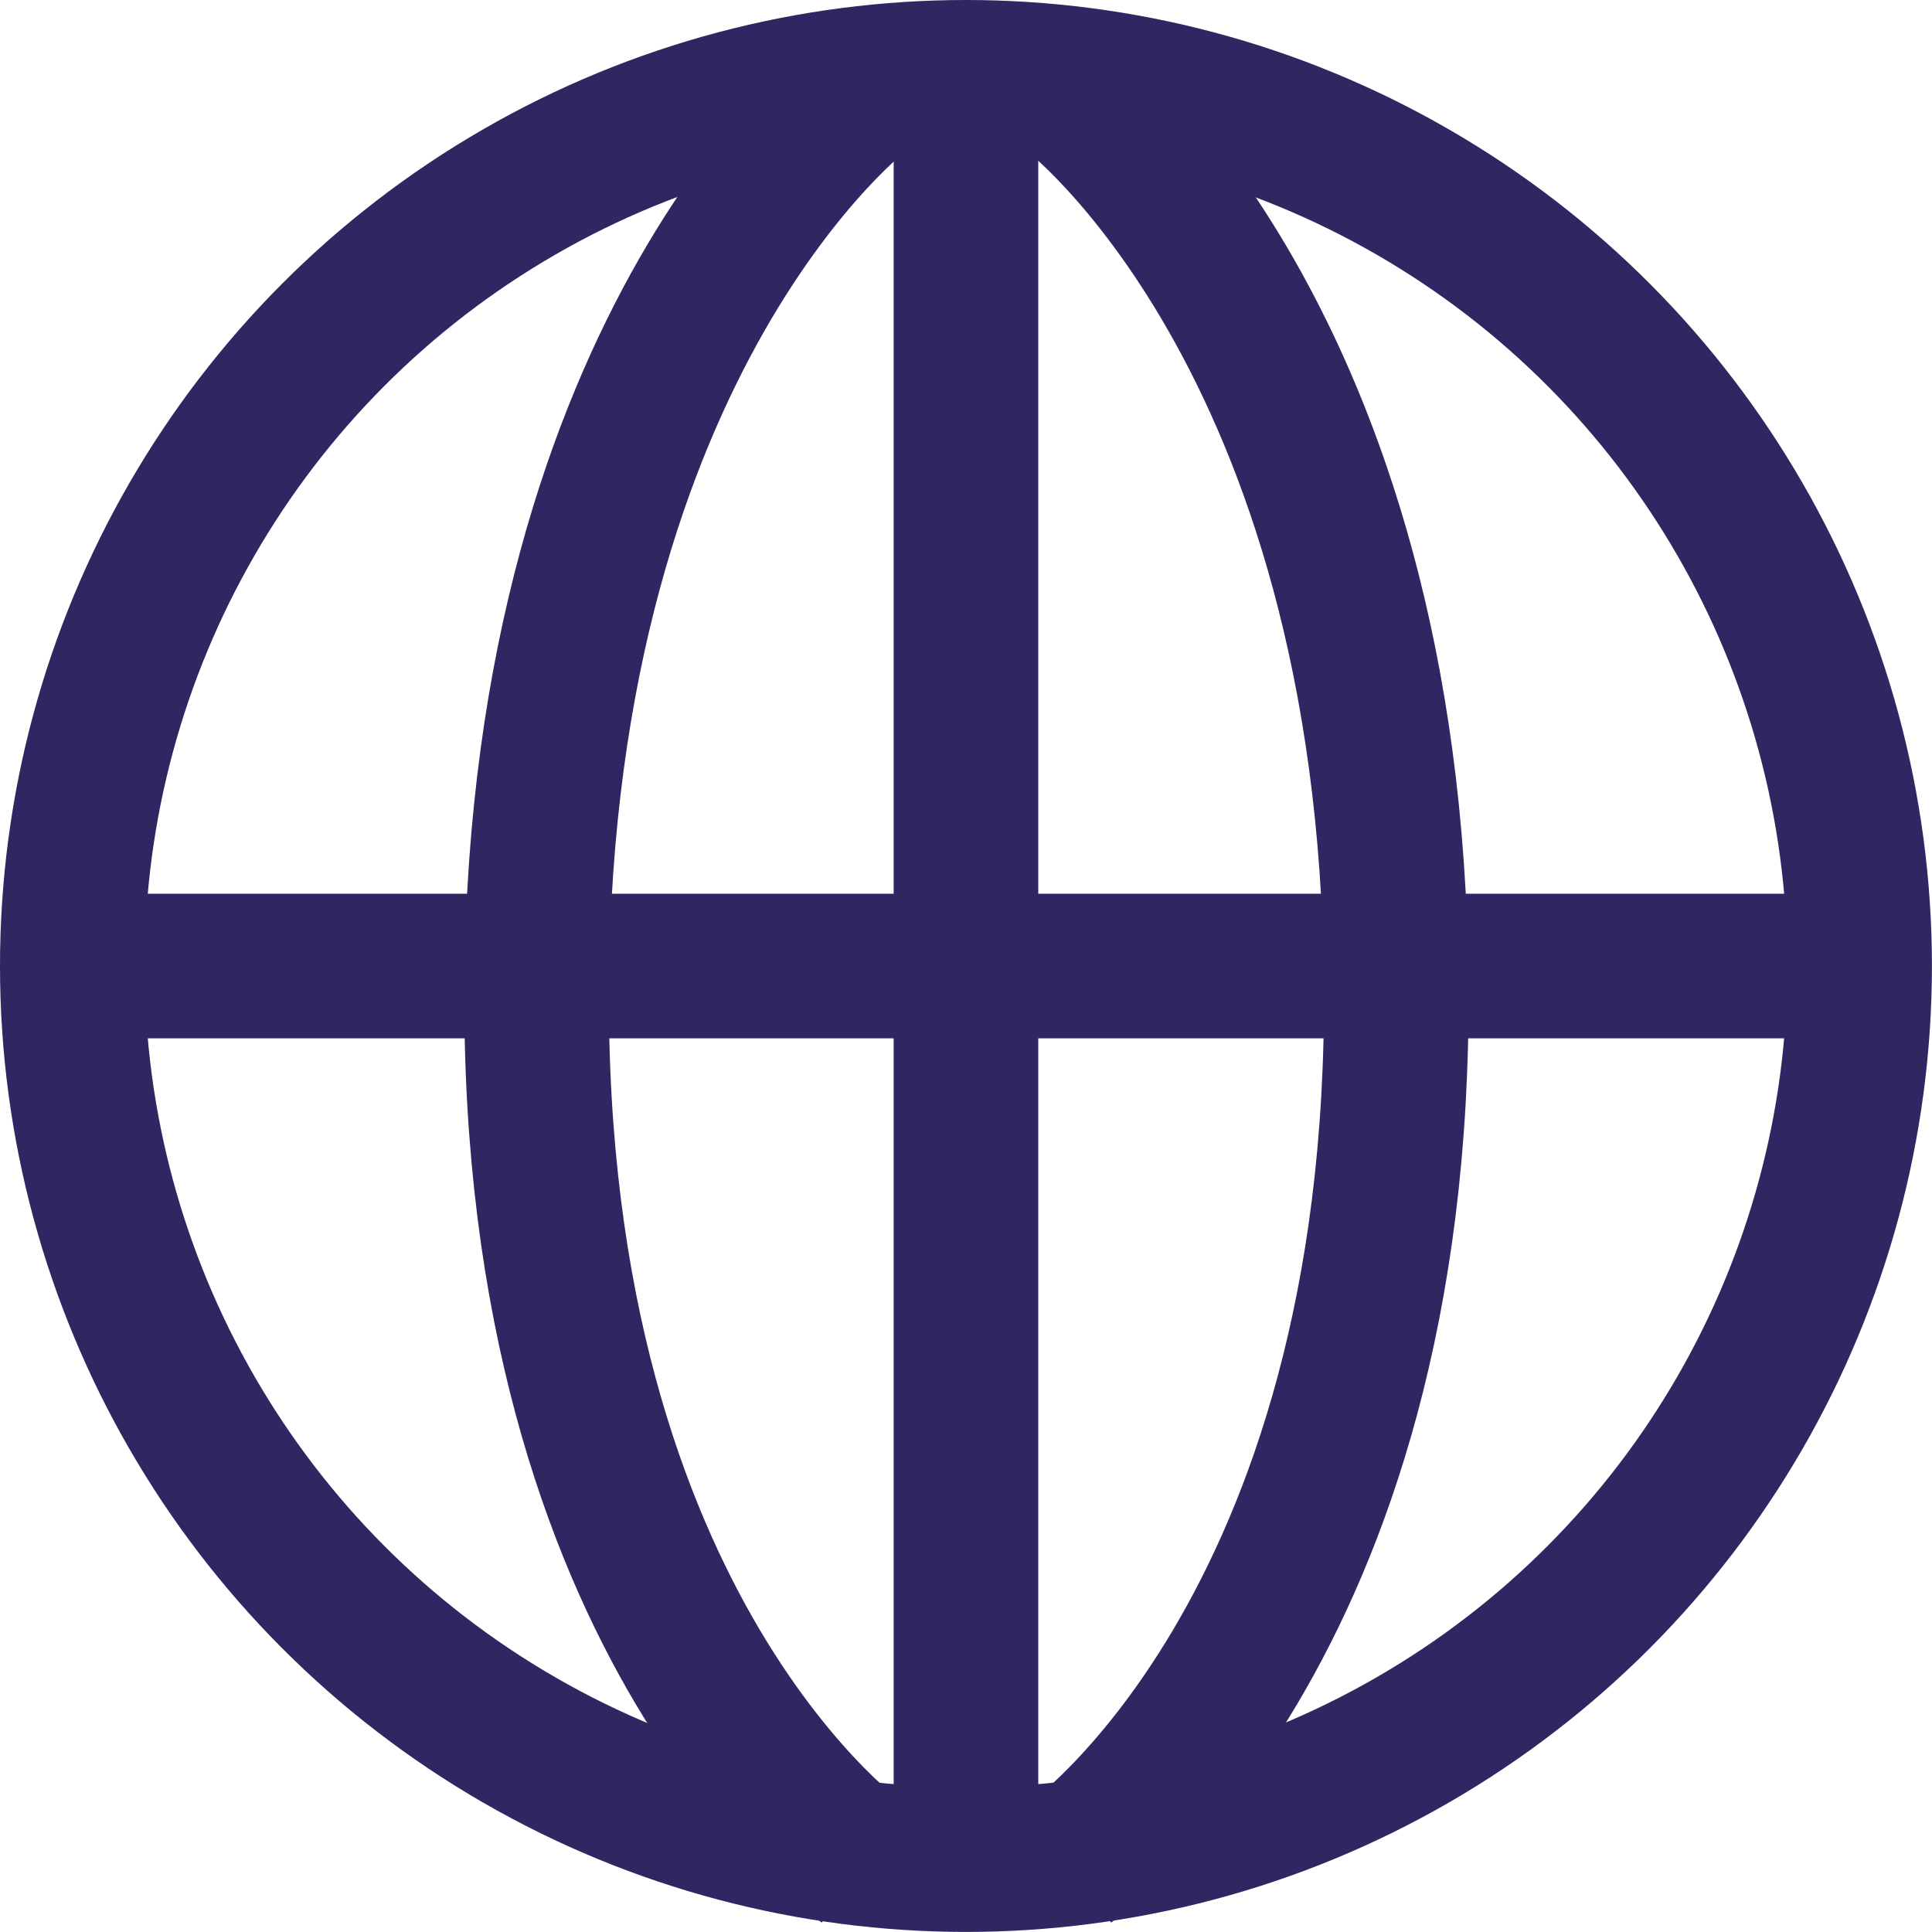
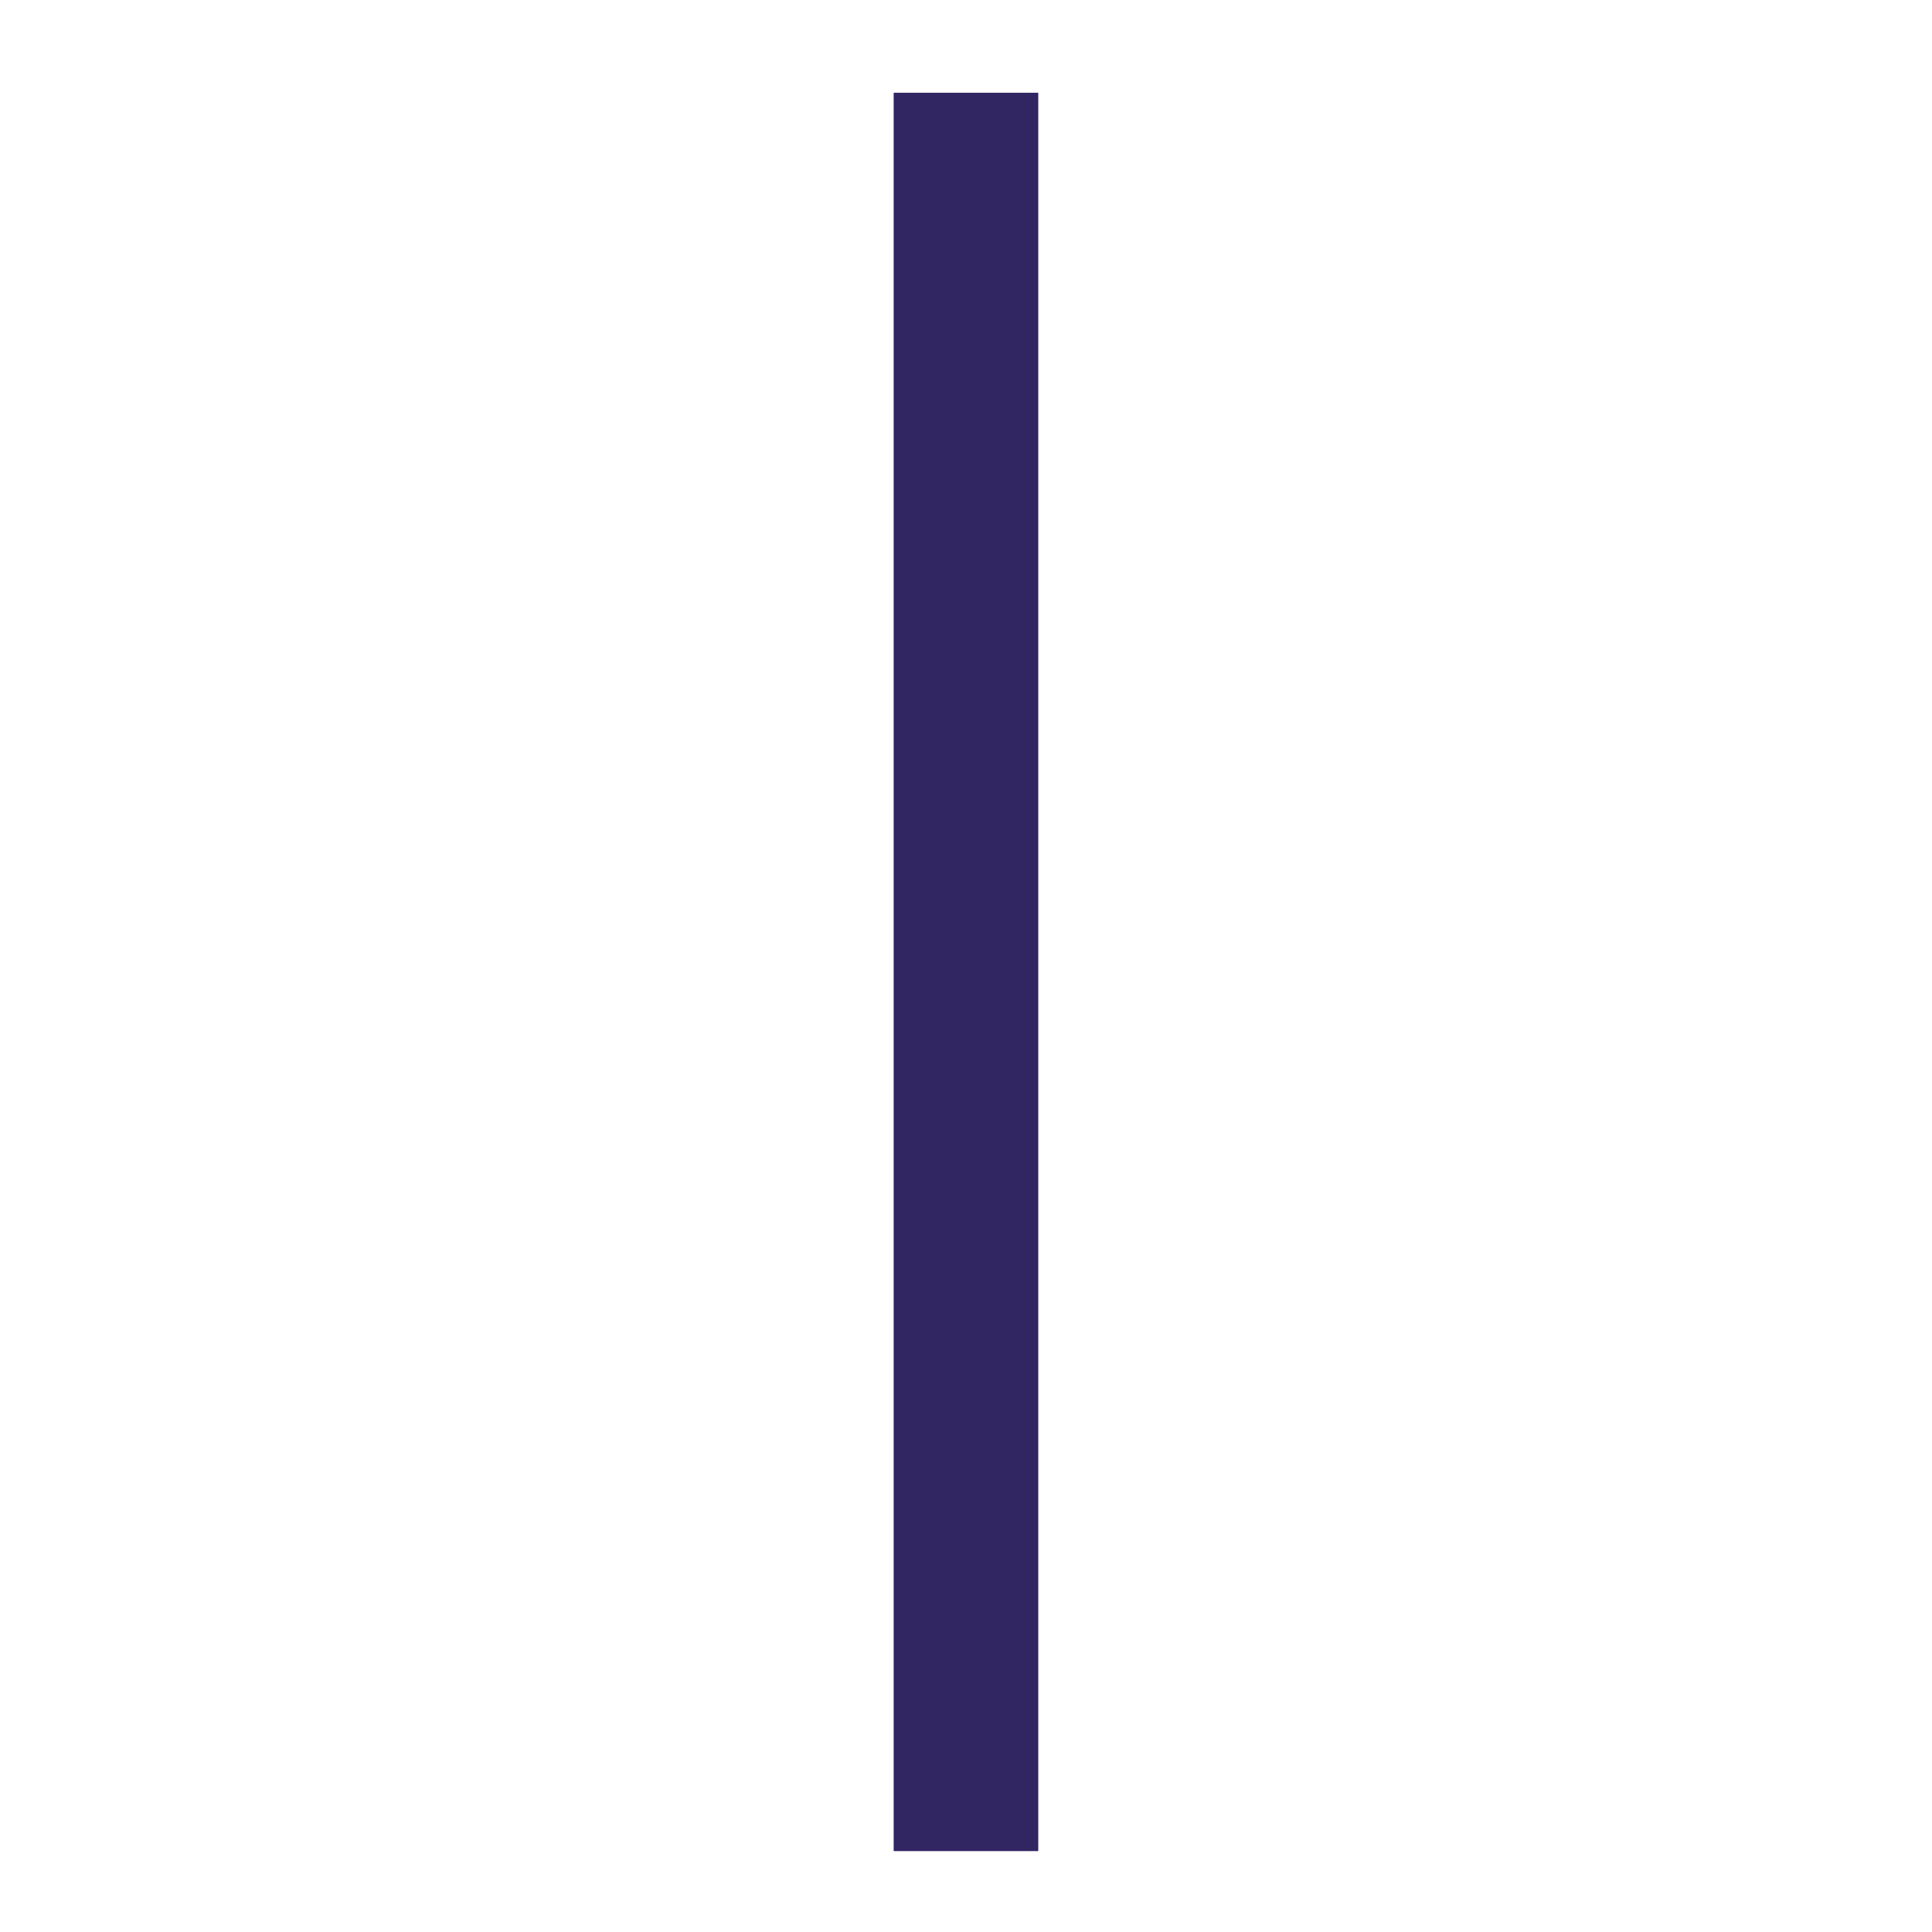
<svg xmlns="http://www.w3.org/2000/svg" viewBox="0 0 26.723 26.723">
  <defs>
    <style>
      .cls-1, .cls-3 {
        fill: none;
      }

      .cls-1 {
        stroke: #312562;
        stroke-width: 2px;
      }

      .cls-2 {
        stroke: none;
      }
    </style>
  </defs>
  <g id="web" transform="translate(-205 -1166.277)">
    <g id="Ellipse_1" data-name="Ellipse 1" class="cls-1" transform="translate(205 1166.277)">
-       <circle class="cls-2" cx="13.361" cy="13.361" r="13.361" />
-       <circle class="cls-3" cx="13.361" cy="13.361" r="12.361" />
-     </g>
-     <path id="Pfad_3" data-name="Pfad 3" class="cls-1" d="M-45.513,1342h24.431" transform="translate(251.223 -162.361)" />
+       </g>
    <path id="Pfad_4" data-name="Pfad 4" class="cls-1" d="M-19,1316.688v24.321" transform="translate(237.361 -149.128)" />
-     <path id="Pfad_5" data-name="Pfad 5" class="cls-1" d="M-26.933,1316.688s-4.441,3.345-4.513,12.328,4.513,12.16,4.513,12.16" transform="translate(243.869 -149.128)" />
-     <path id="Pfad_6" data-name="Pfad 6" class="cls-1" d="M-31.447,1316.688s4.441,3.345,4.513,12.328-4.513,12.16-4.513,12.16" transform="translate(251.246 -149.128)" />
  </g>
</svg>